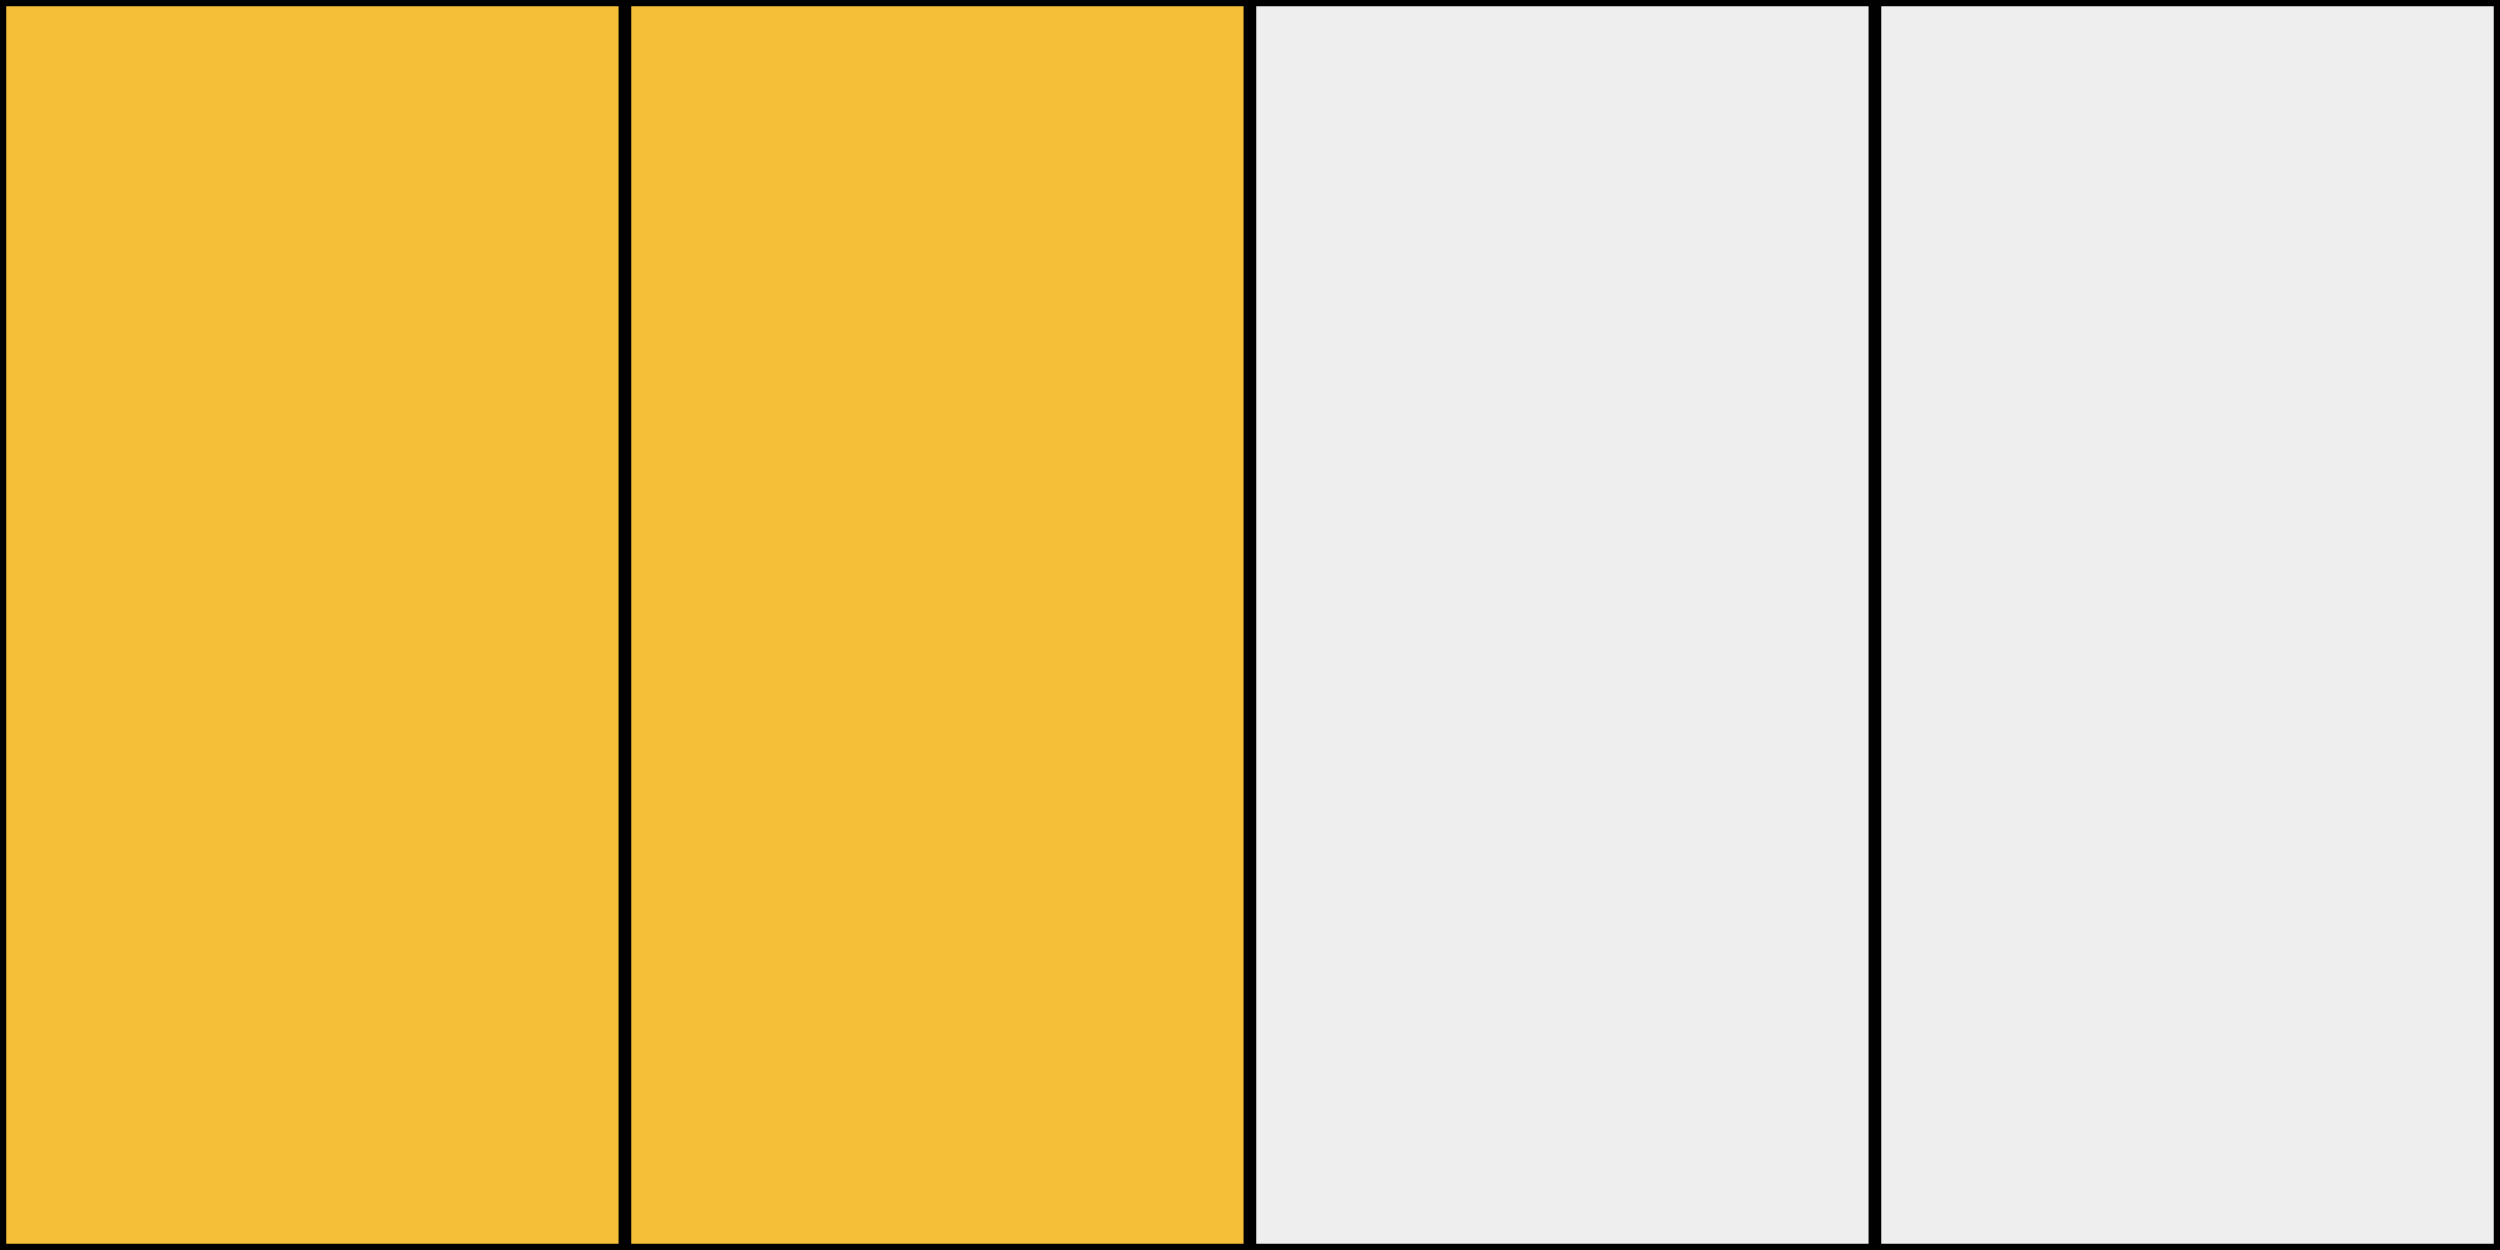
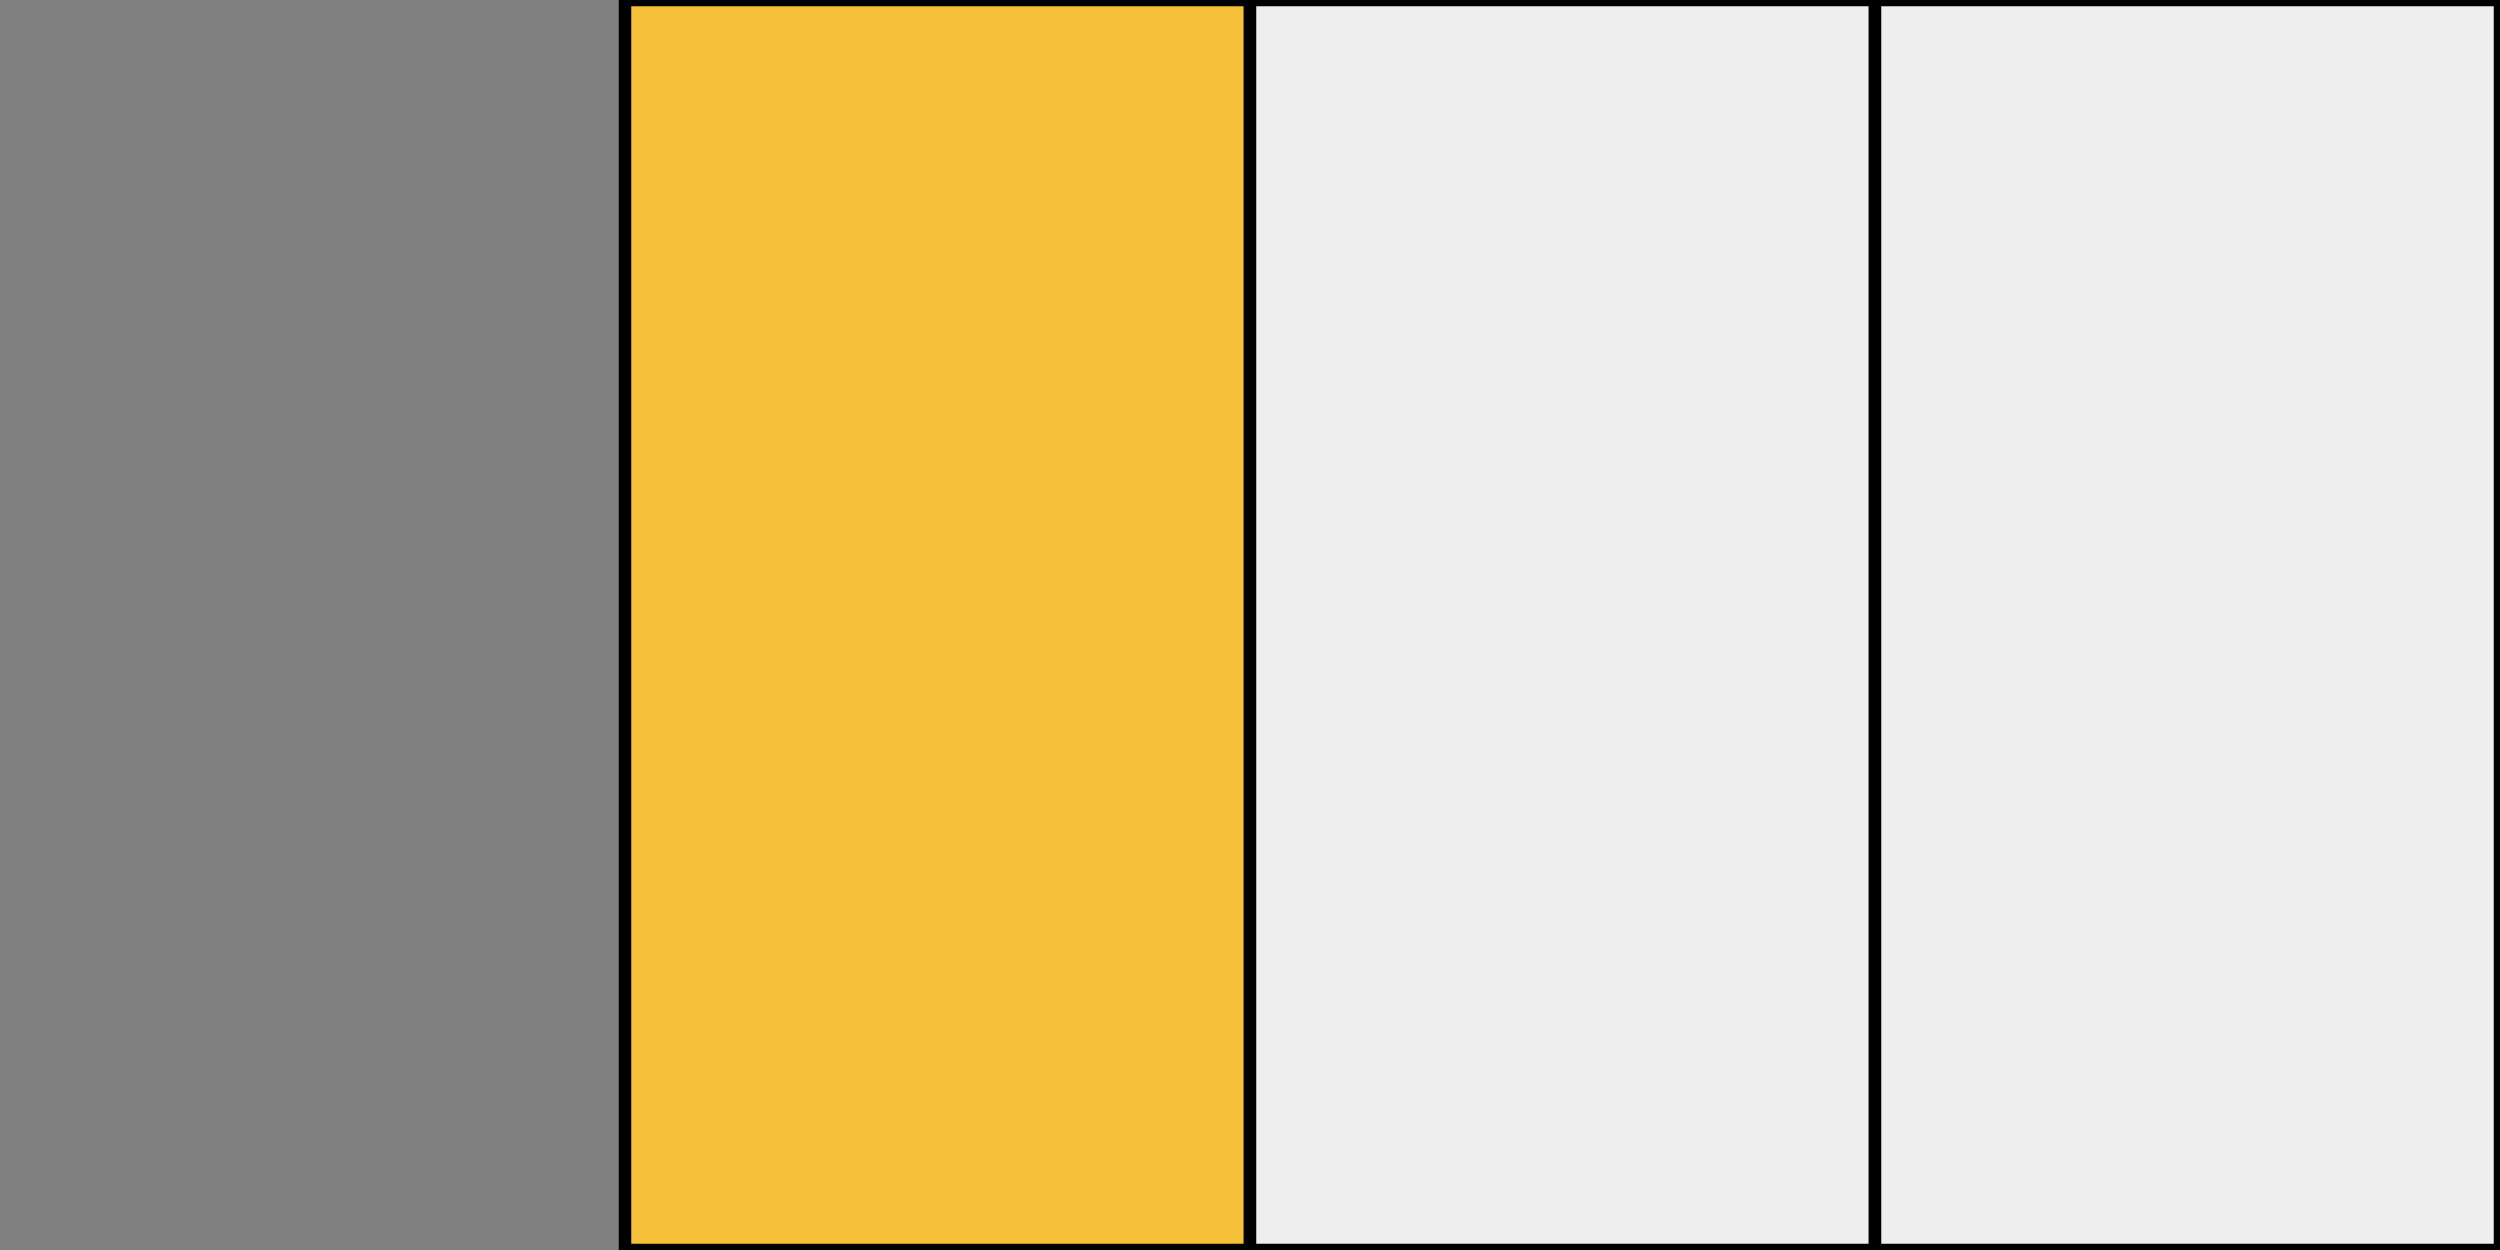
<svg xmlns="http://www.w3.org/2000/svg" width="200" height="100" viewBox="0 0 200 100" preserveAspectRatio="xMidYMid meet">
  <rect x="0" y="0" width="200" height="100" fill="#808080" stroke="none" />
-   <rect x="0" y="0" width="50" height="100" style="fill:#f5bf38;stroke-width:1;stroke:rgb(0,0,0)" />
  <rect x="50" y="0" width="50" height="100" style="fill:#f5bf38;stroke-width:1;stroke:rgb(0,0,0)" />
  <rect x="100" y="0" width="50" height="100" style="fill:#eeeeee;stroke-width:1;stroke:rgb(0,0,0)" />
  <rect x="150" y="0" width="50" height="100" style="fill:#eeeeee;stroke-width:1;stroke:rgb(0,0,0)" />
</svg>